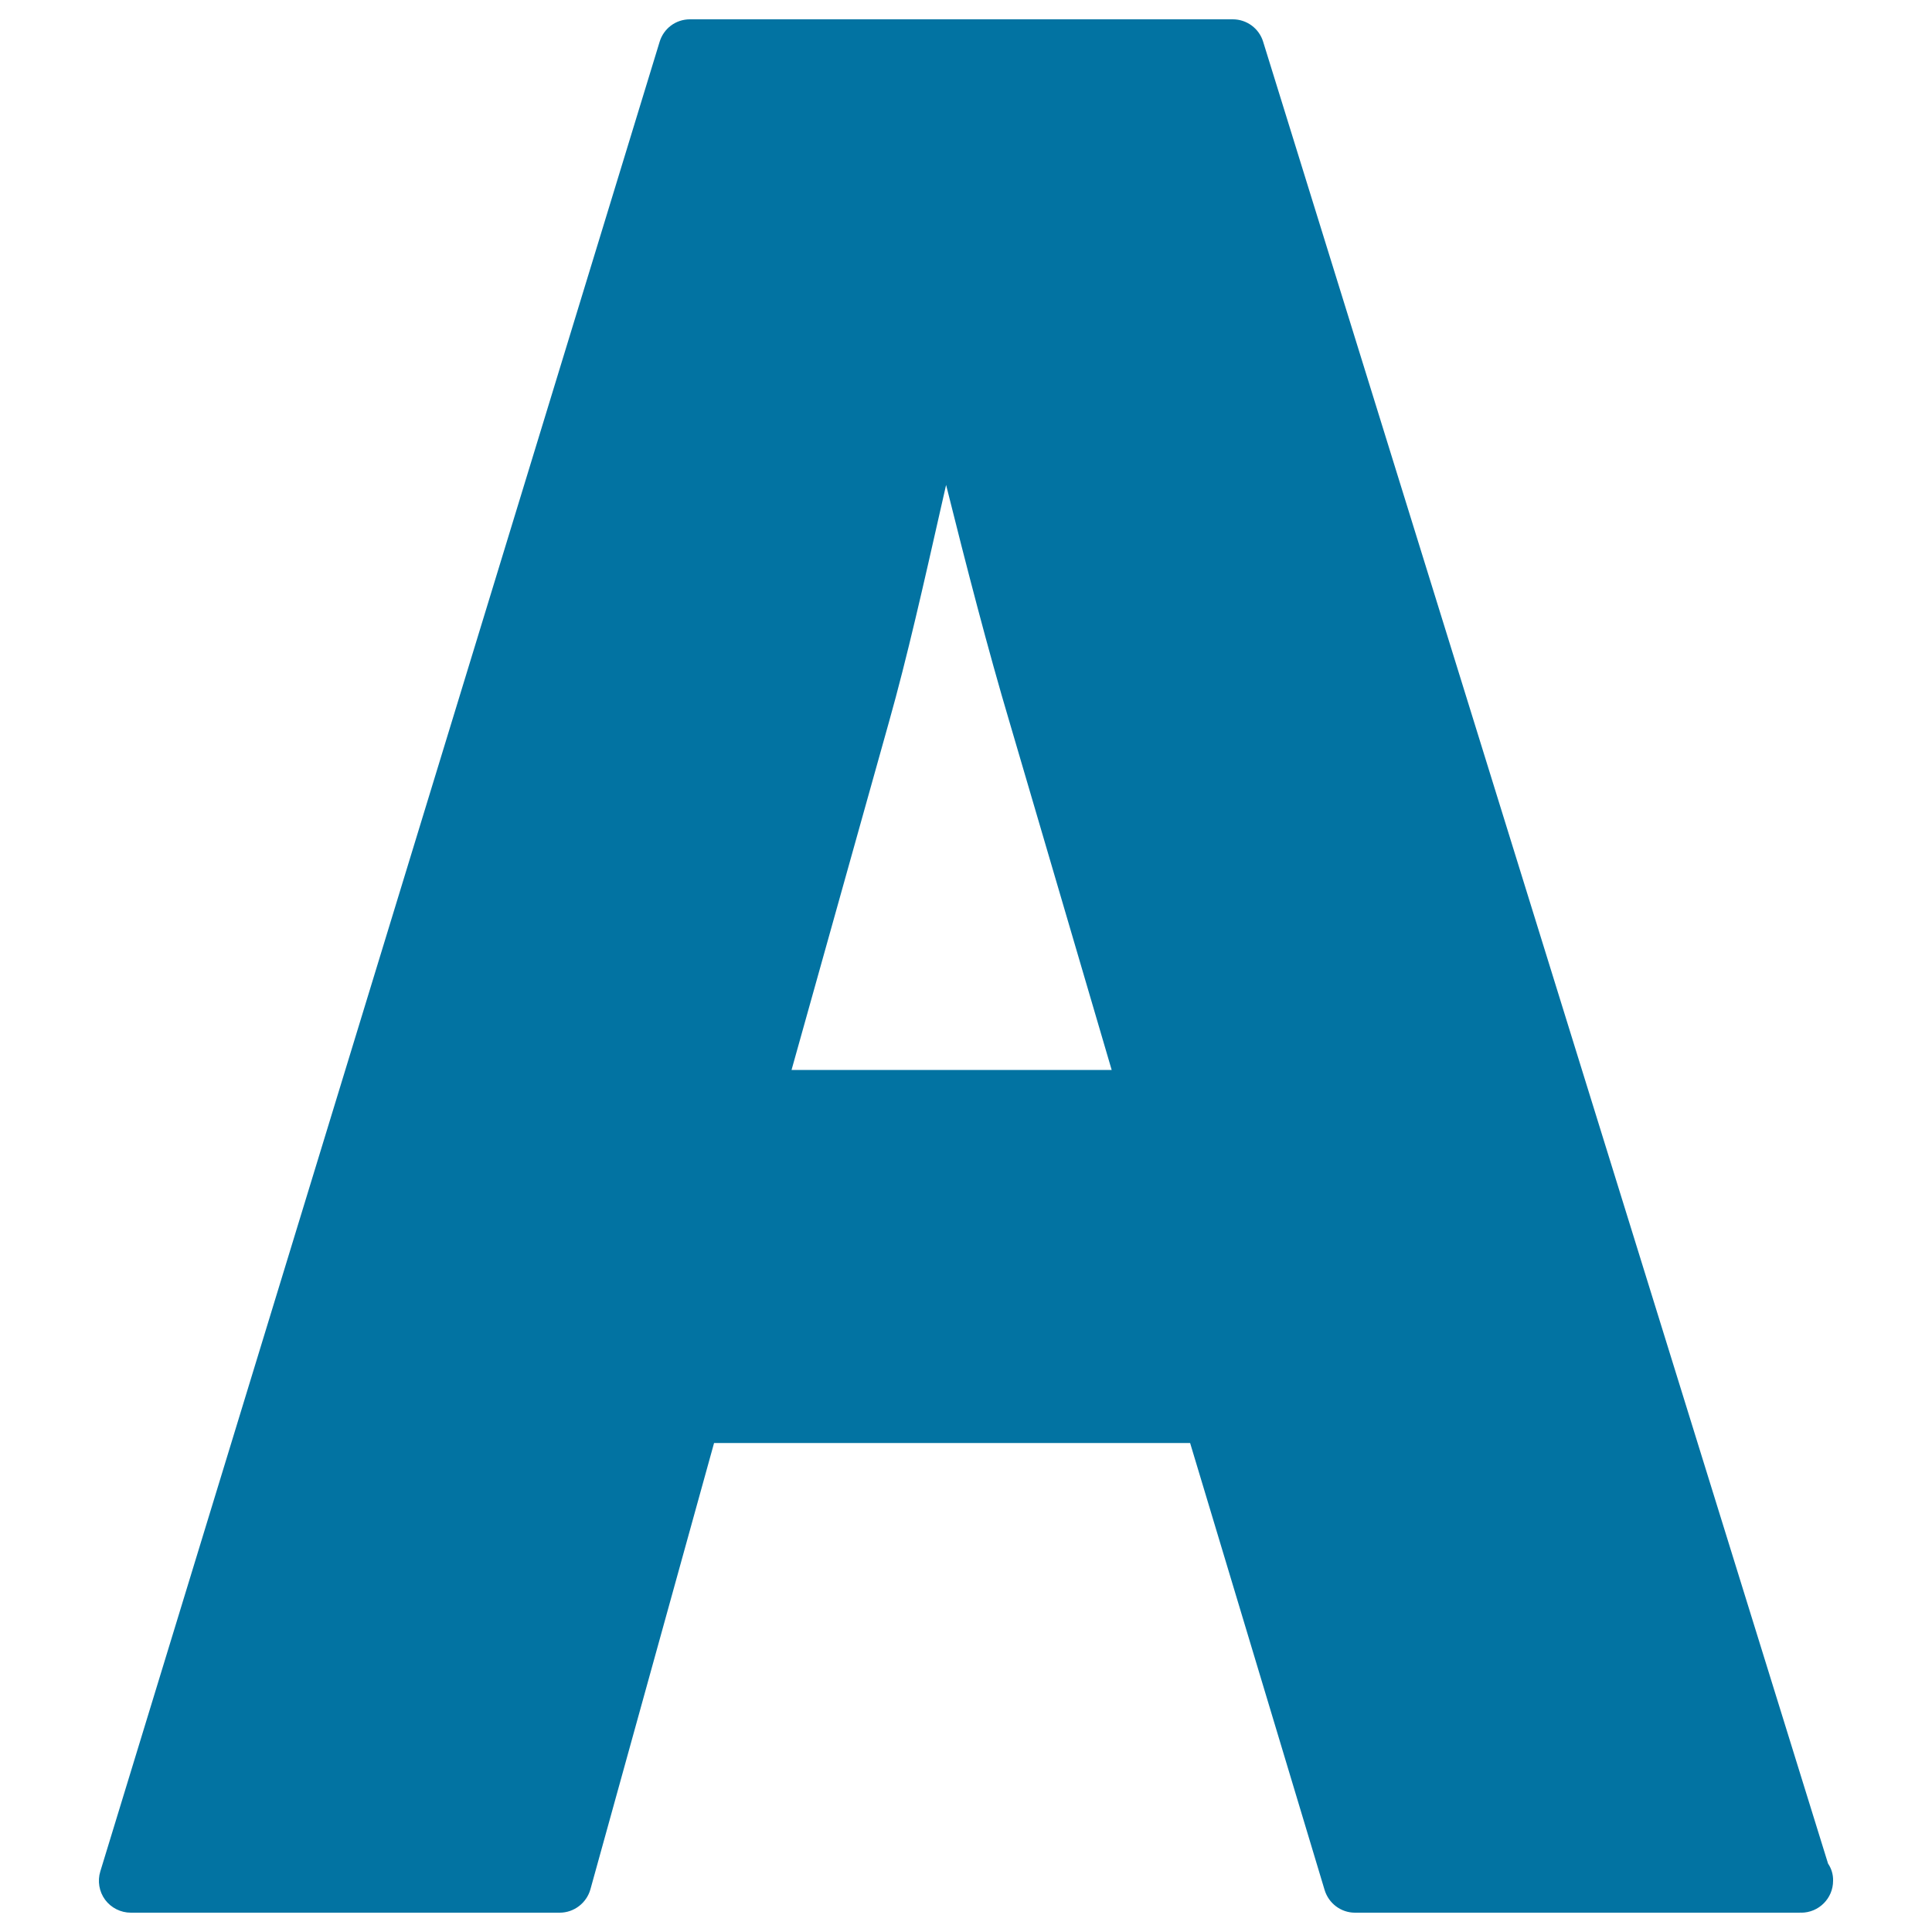
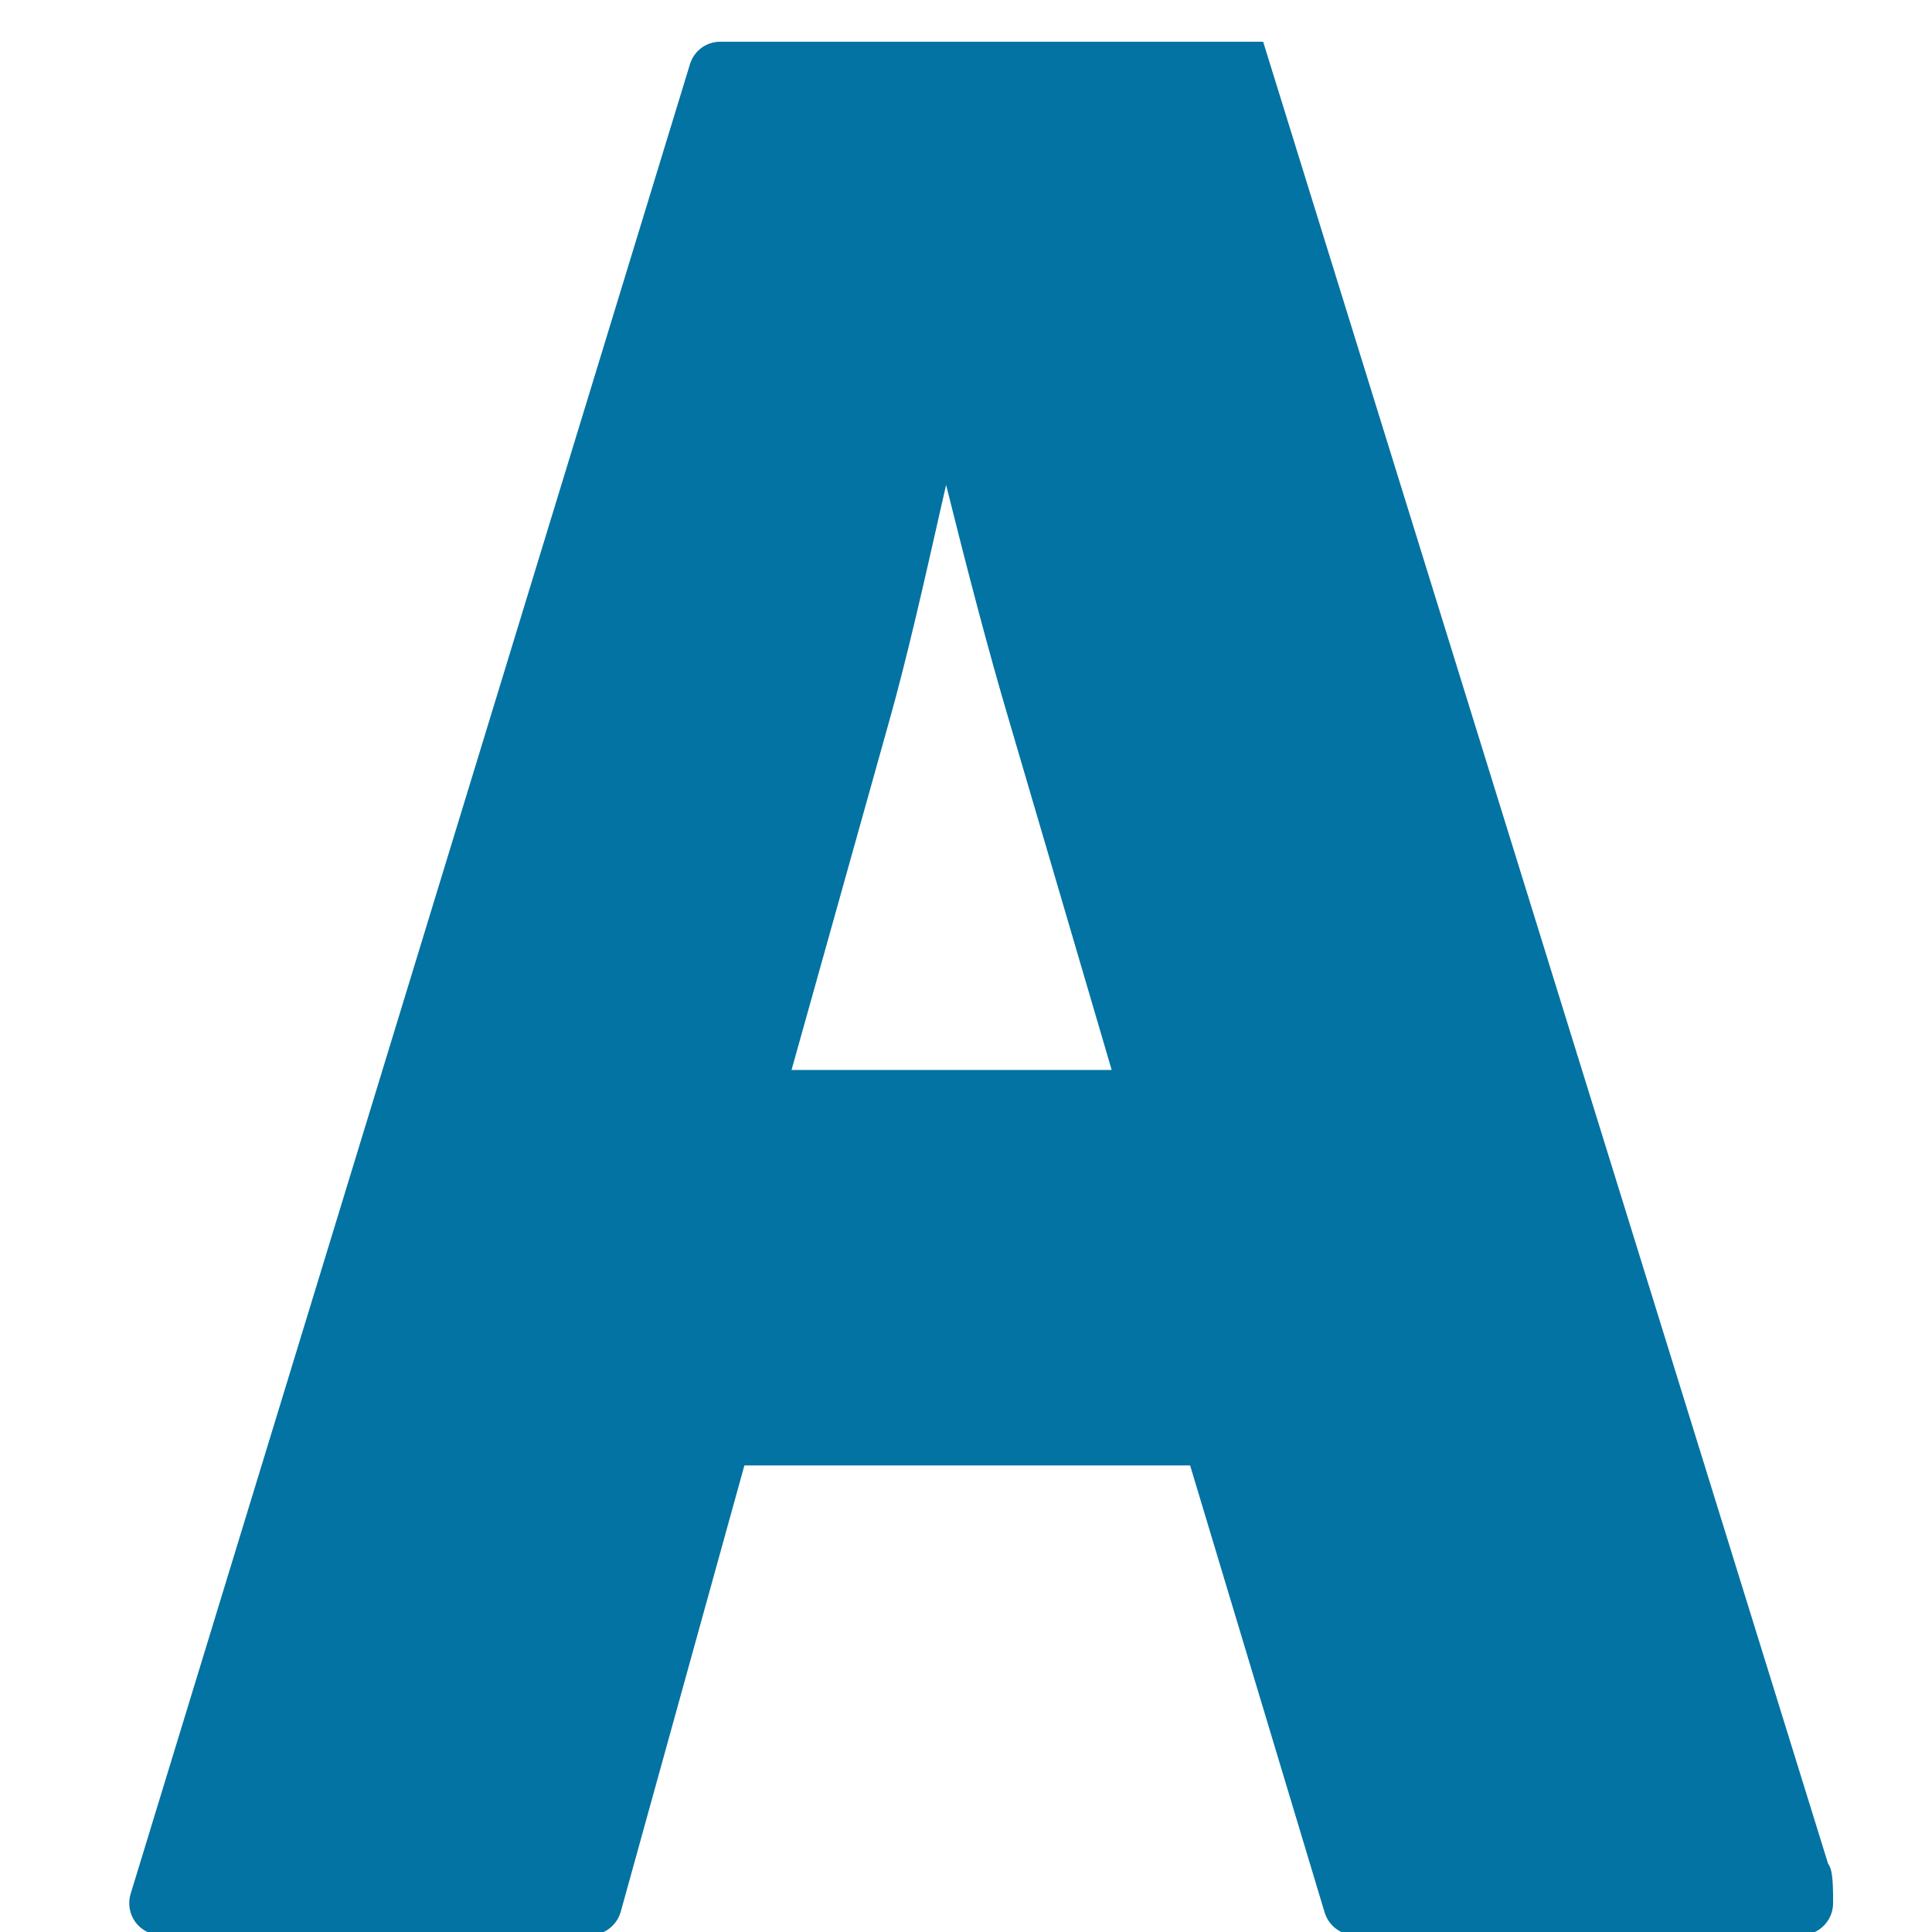
<svg xmlns="http://www.w3.org/2000/svg" viewBox="0 0 1000 1000" style="fill:#0273a2">
  <title>Generic Text SVG icon</title>
  <g>
-     <path d="M946.2,964.6l-292.4-943c-2.1-6.9-8.5-11.6-15.7-11.6h-281c-7.3,0-13.6,4.7-15.7,11.7l-289.5,947c-1.5,4.9-0.6,10.4,2.5,14.6c3.1,4.2,8.1,6.7,13.3,6.7h222c7.4,0,13.9-5,15.9-12.1l64-231H616l69.6,231.3c2.1,7,8.5,11.8,15.7,11.8h230.4c0.2-0.1,0.4-0.1,0.6,0c9.1,0,16.5-7.4,16.5-16.5C948.9,970.2,947.9,967.1,946.2,964.6z M575.4,553.8H409.7l50.4-180c9.4-33.3,18.2-72.5,26.8-110.5c0.9-4.1,1.9-8.3,2.8-12.3c10.4,41.7,21.7,85.4,32.9,123L575.4,553.8z" />
+     <path d="M946.2,964.6l-292.4-943h-281c-7.3,0-13.6,4.7-15.7,11.7l-289.5,947c-1.5,4.9-0.6,10.4,2.5,14.6c3.1,4.2,8.1,6.7,13.3,6.7h222c7.4,0,13.9-5,15.9-12.1l64-231H616l69.6,231.3c2.1,7,8.5,11.8,15.7,11.8h230.4c0.2-0.1,0.4-0.1,0.6,0c9.1,0,16.5-7.4,16.5-16.5C948.9,970.2,947.9,967.1,946.2,964.6z M575.4,553.8H409.7l50.4-180c9.4-33.3,18.2-72.5,26.8-110.5c0.9-4.1,1.9-8.3,2.8-12.3c10.4,41.7,21.7,85.4,32.9,123L575.4,553.8z" />
  </g>
</svg>